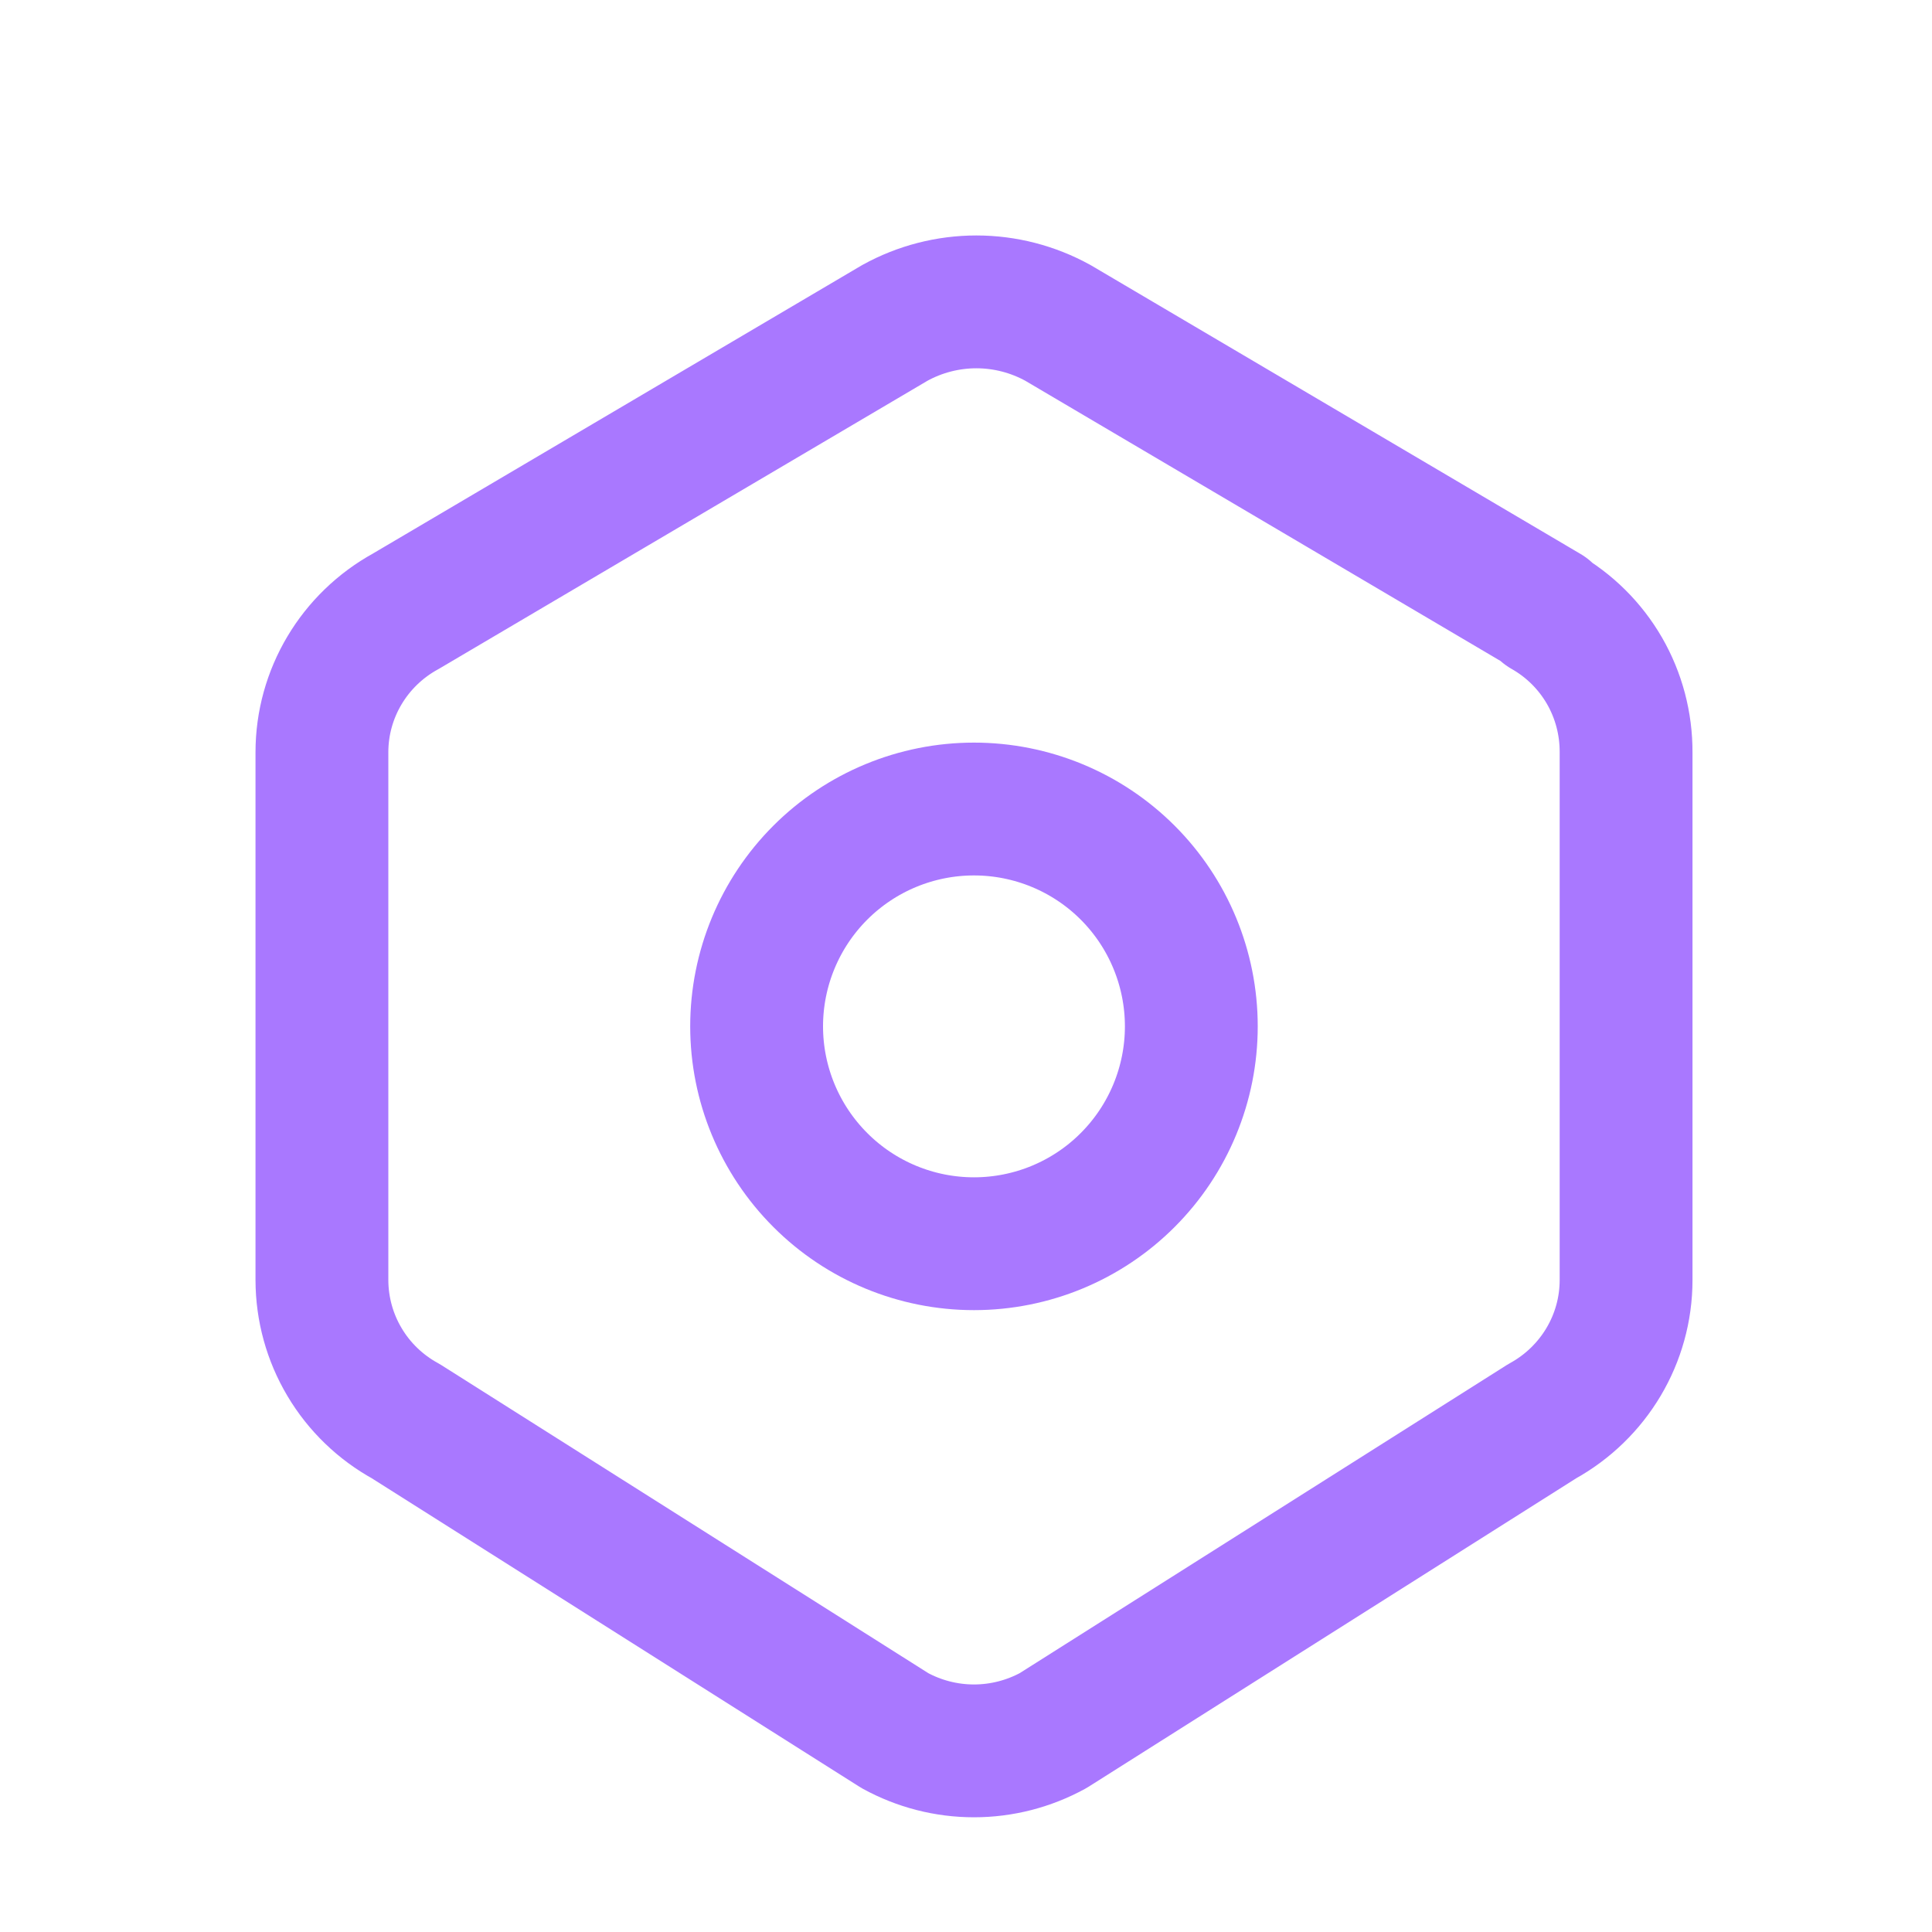
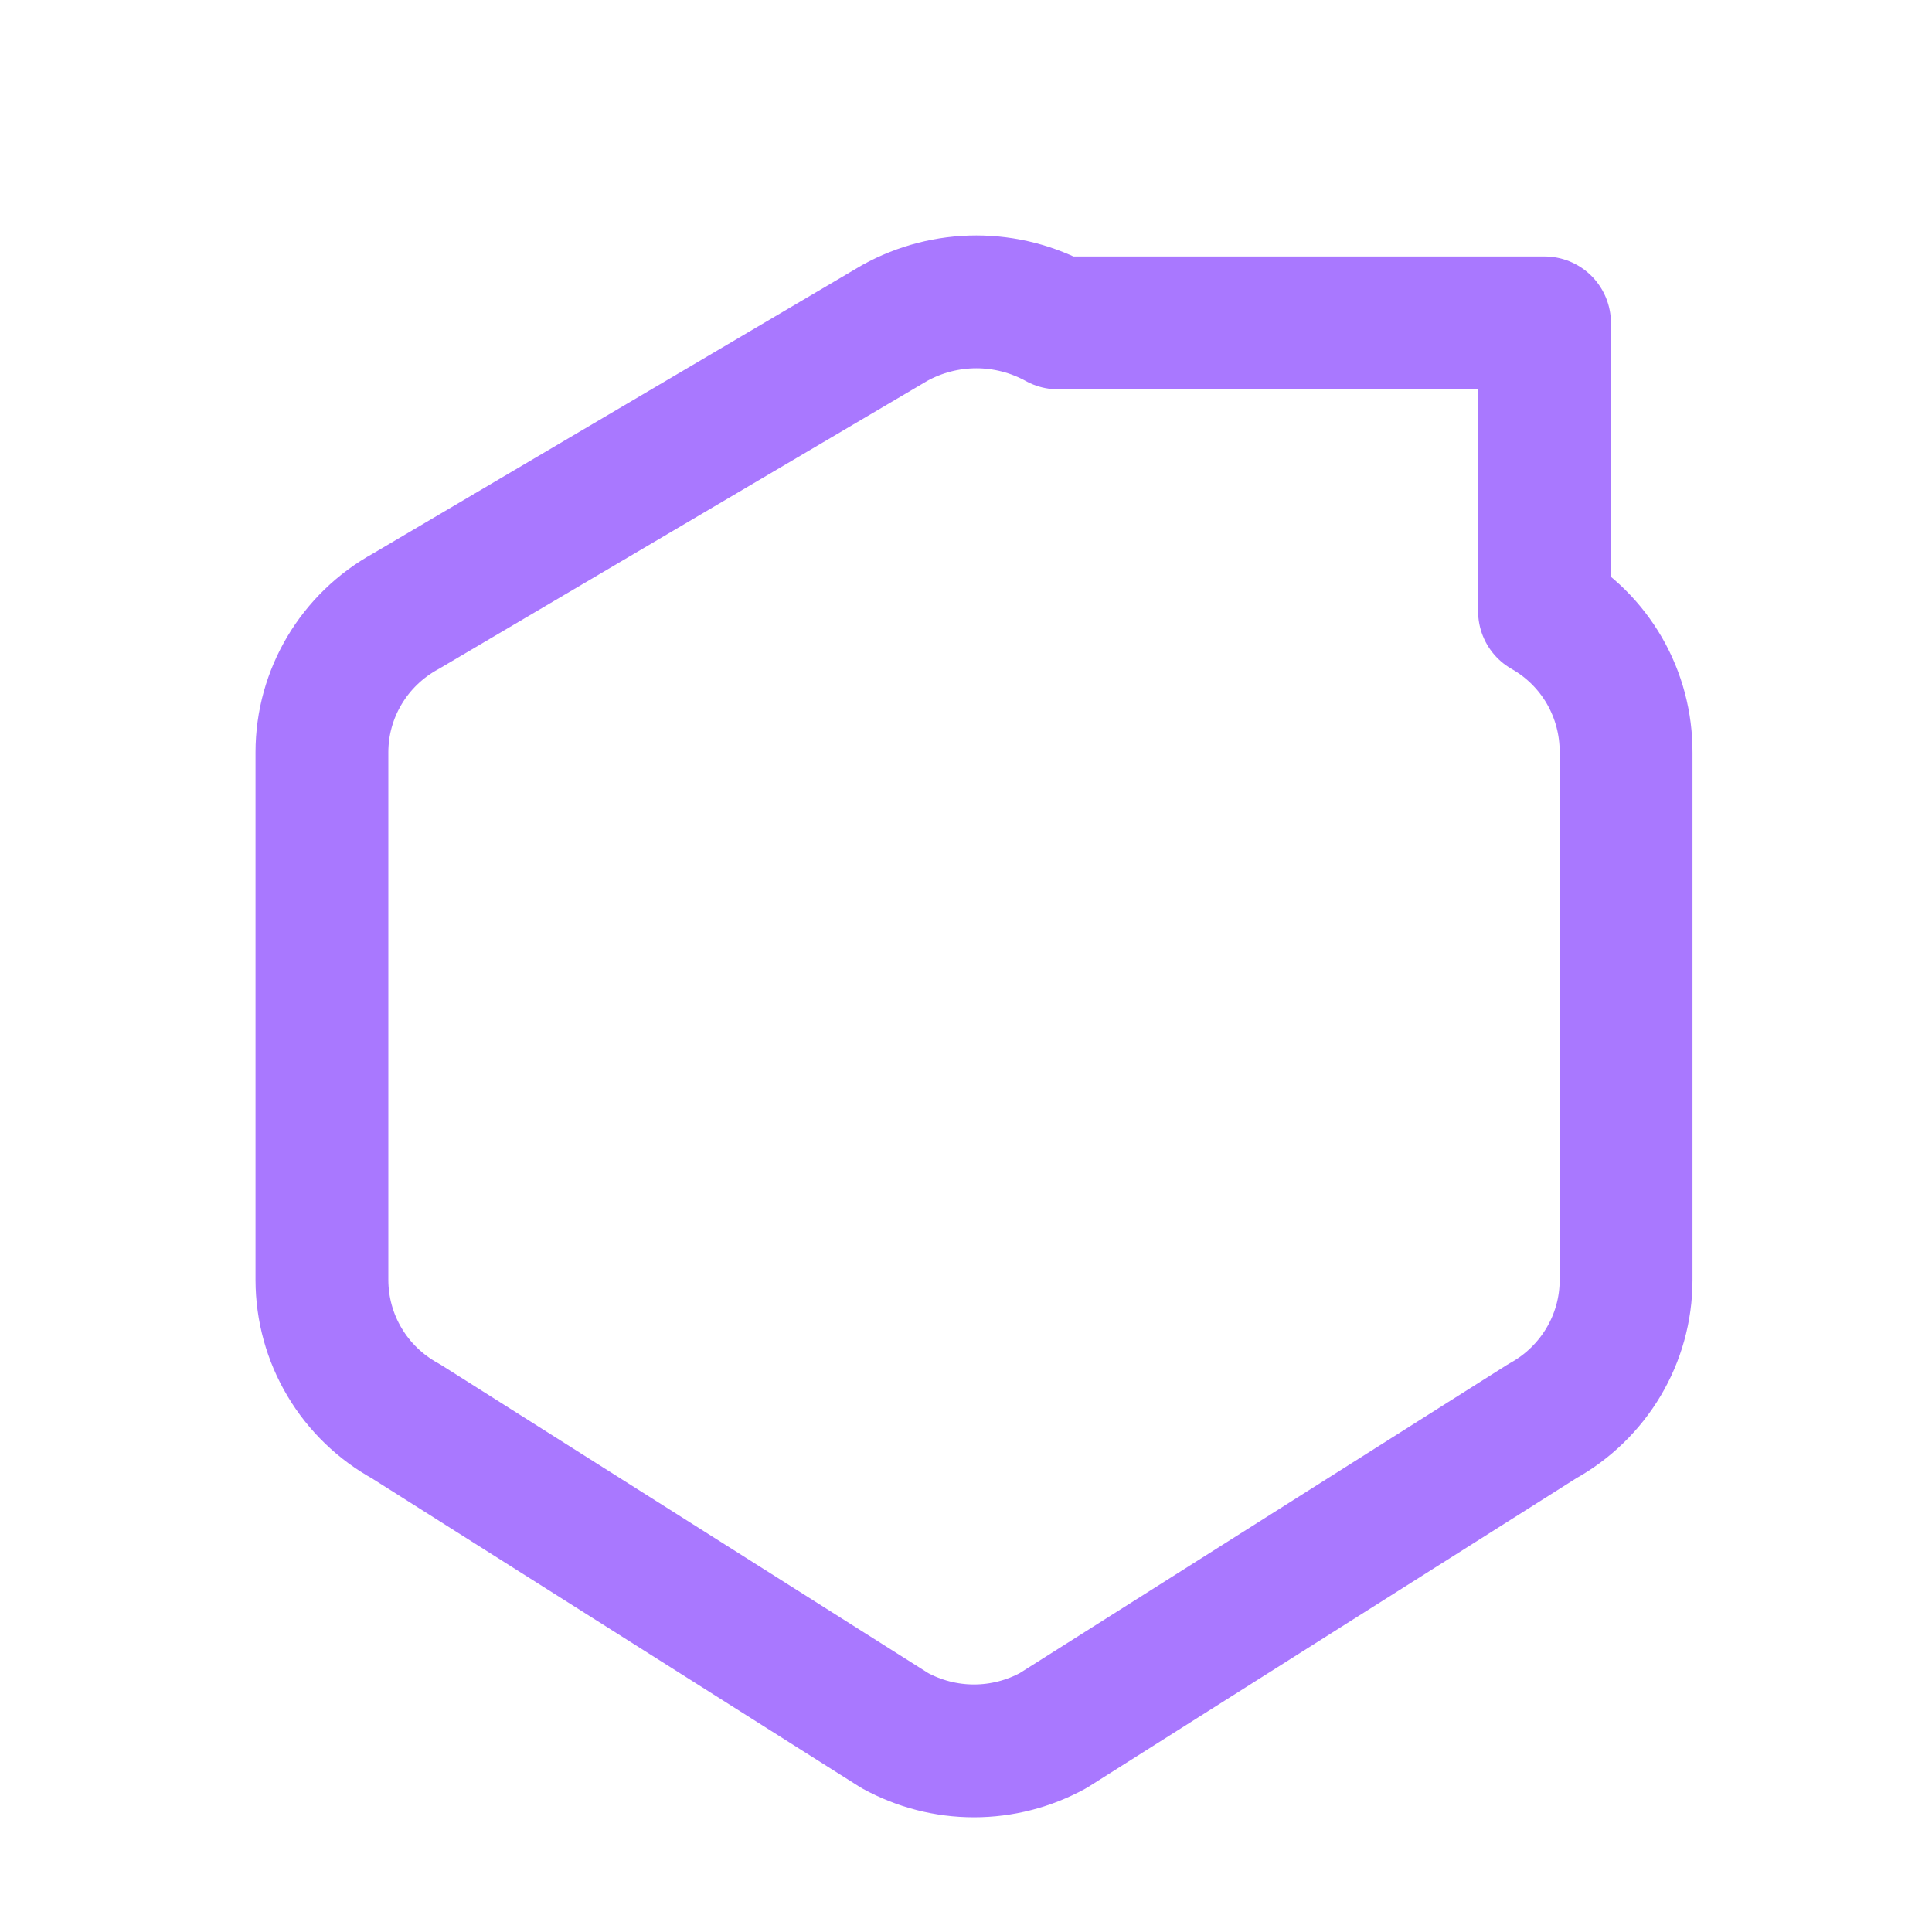
<svg xmlns="http://www.w3.org/2000/svg" width="32" height="32" viewBox="0 0 32 32" fill="none">
-   <path d="M25.582 10.124C25.995 10.358 26.337 10.698 26.575 11.109C26.812 11.52 26.935 11.987 26.933 12.461V21.202C26.933 22.173 26.401 23.068 25.543 23.54L17.443 28.664C17.041 28.884 16.59 29 16.132 29C15.674 29 15.223 28.884 14.822 28.664L6.722 23.54C6.302 23.31 5.951 22.972 5.707 22.561C5.462 22.15 5.333 21.681 5.332 21.202V12.46C5.332 11.489 5.864 10.595 6.722 10.124L14.822 5.348C15.235 5.12 15.7 5 16.172 5C16.644 5 17.108 5.12 17.522 5.348L25.622 10.124H25.582Z" stroke="#A978FF" stroke-width="2.2" stroke-linecap="round" stroke-linejoin="round" />
-   <path d="M12.532 17C12.532 17.954 12.912 18.87 13.587 19.545C14.262 20.221 15.178 20.6 16.132 20.6C17.087 20.6 18.003 20.221 18.678 19.545C19.353 18.87 19.732 17.954 19.732 17C19.732 16.045 19.353 15.129 18.678 14.454C18.003 13.779 17.087 13.4 16.132 13.4C15.178 13.4 14.262 13.779 13.587 14.454C12.912 15.129 12.532 16.045 12.532 17Z" stroke="#A978FF" stroke-width="2.2" stroke-linecap="round" stroke-linejoin="round" />
+   <path d="M25.582 10.124C25.995 10.358 26.337 10.698 26.575 11.109C26.812 11.52 26.935 11.987 26.933 12.461V21.202C26.933 22.173 26.401 23.068 25.543 23.54L17.443 28.664C17.041 28.884 16.59 29 16.132 29C15.674 29 15.223 28.884 14.822 28.664L6.722 23.54C6.302 23.31 5.951 22.972 5.707 22.561C5.462 22.15 5.333 21.681 5.332 21.202V12.46C5.332 11.489 5.864 10.595 6.722 10.124L14.822 5.348C15.235 5.12 15.7 5 16.172 5C16.644 5 17.108 5.12 17.522 5.348H25.582Z" stroke="#A978FF" stroke-width="2.2" stroke-linecap="round" stroke-linejoin="round" />
</svg>